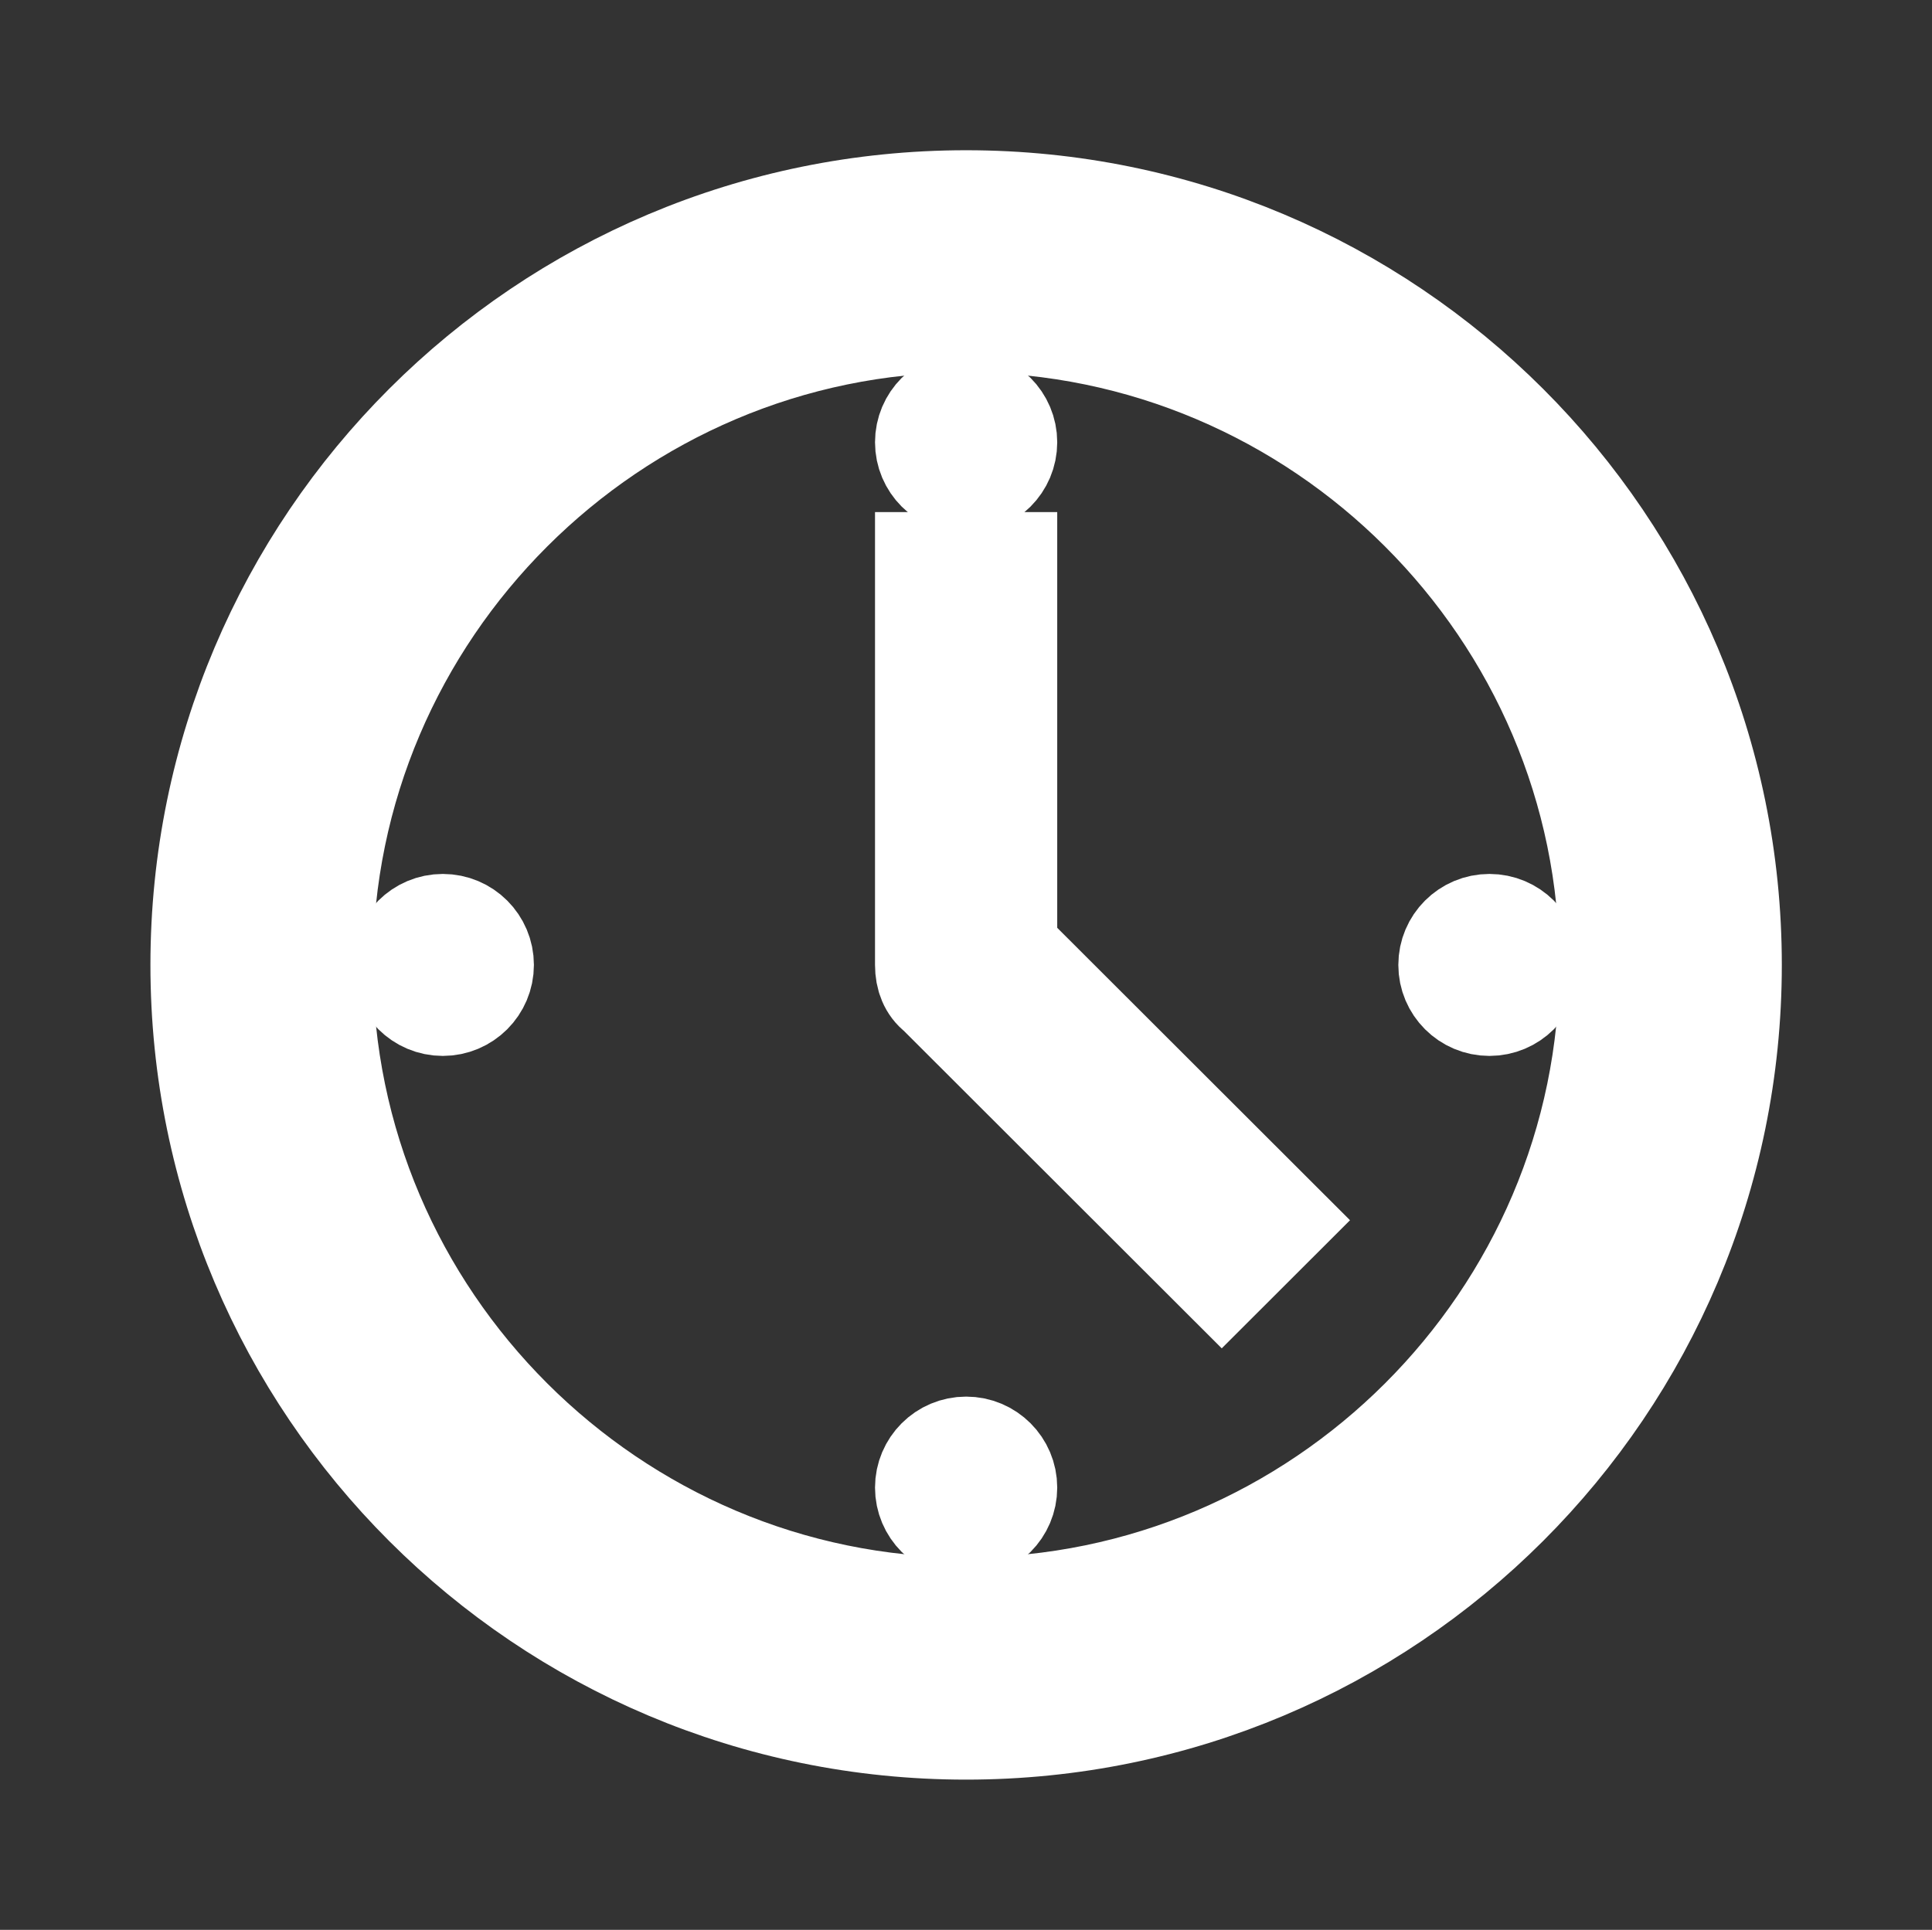
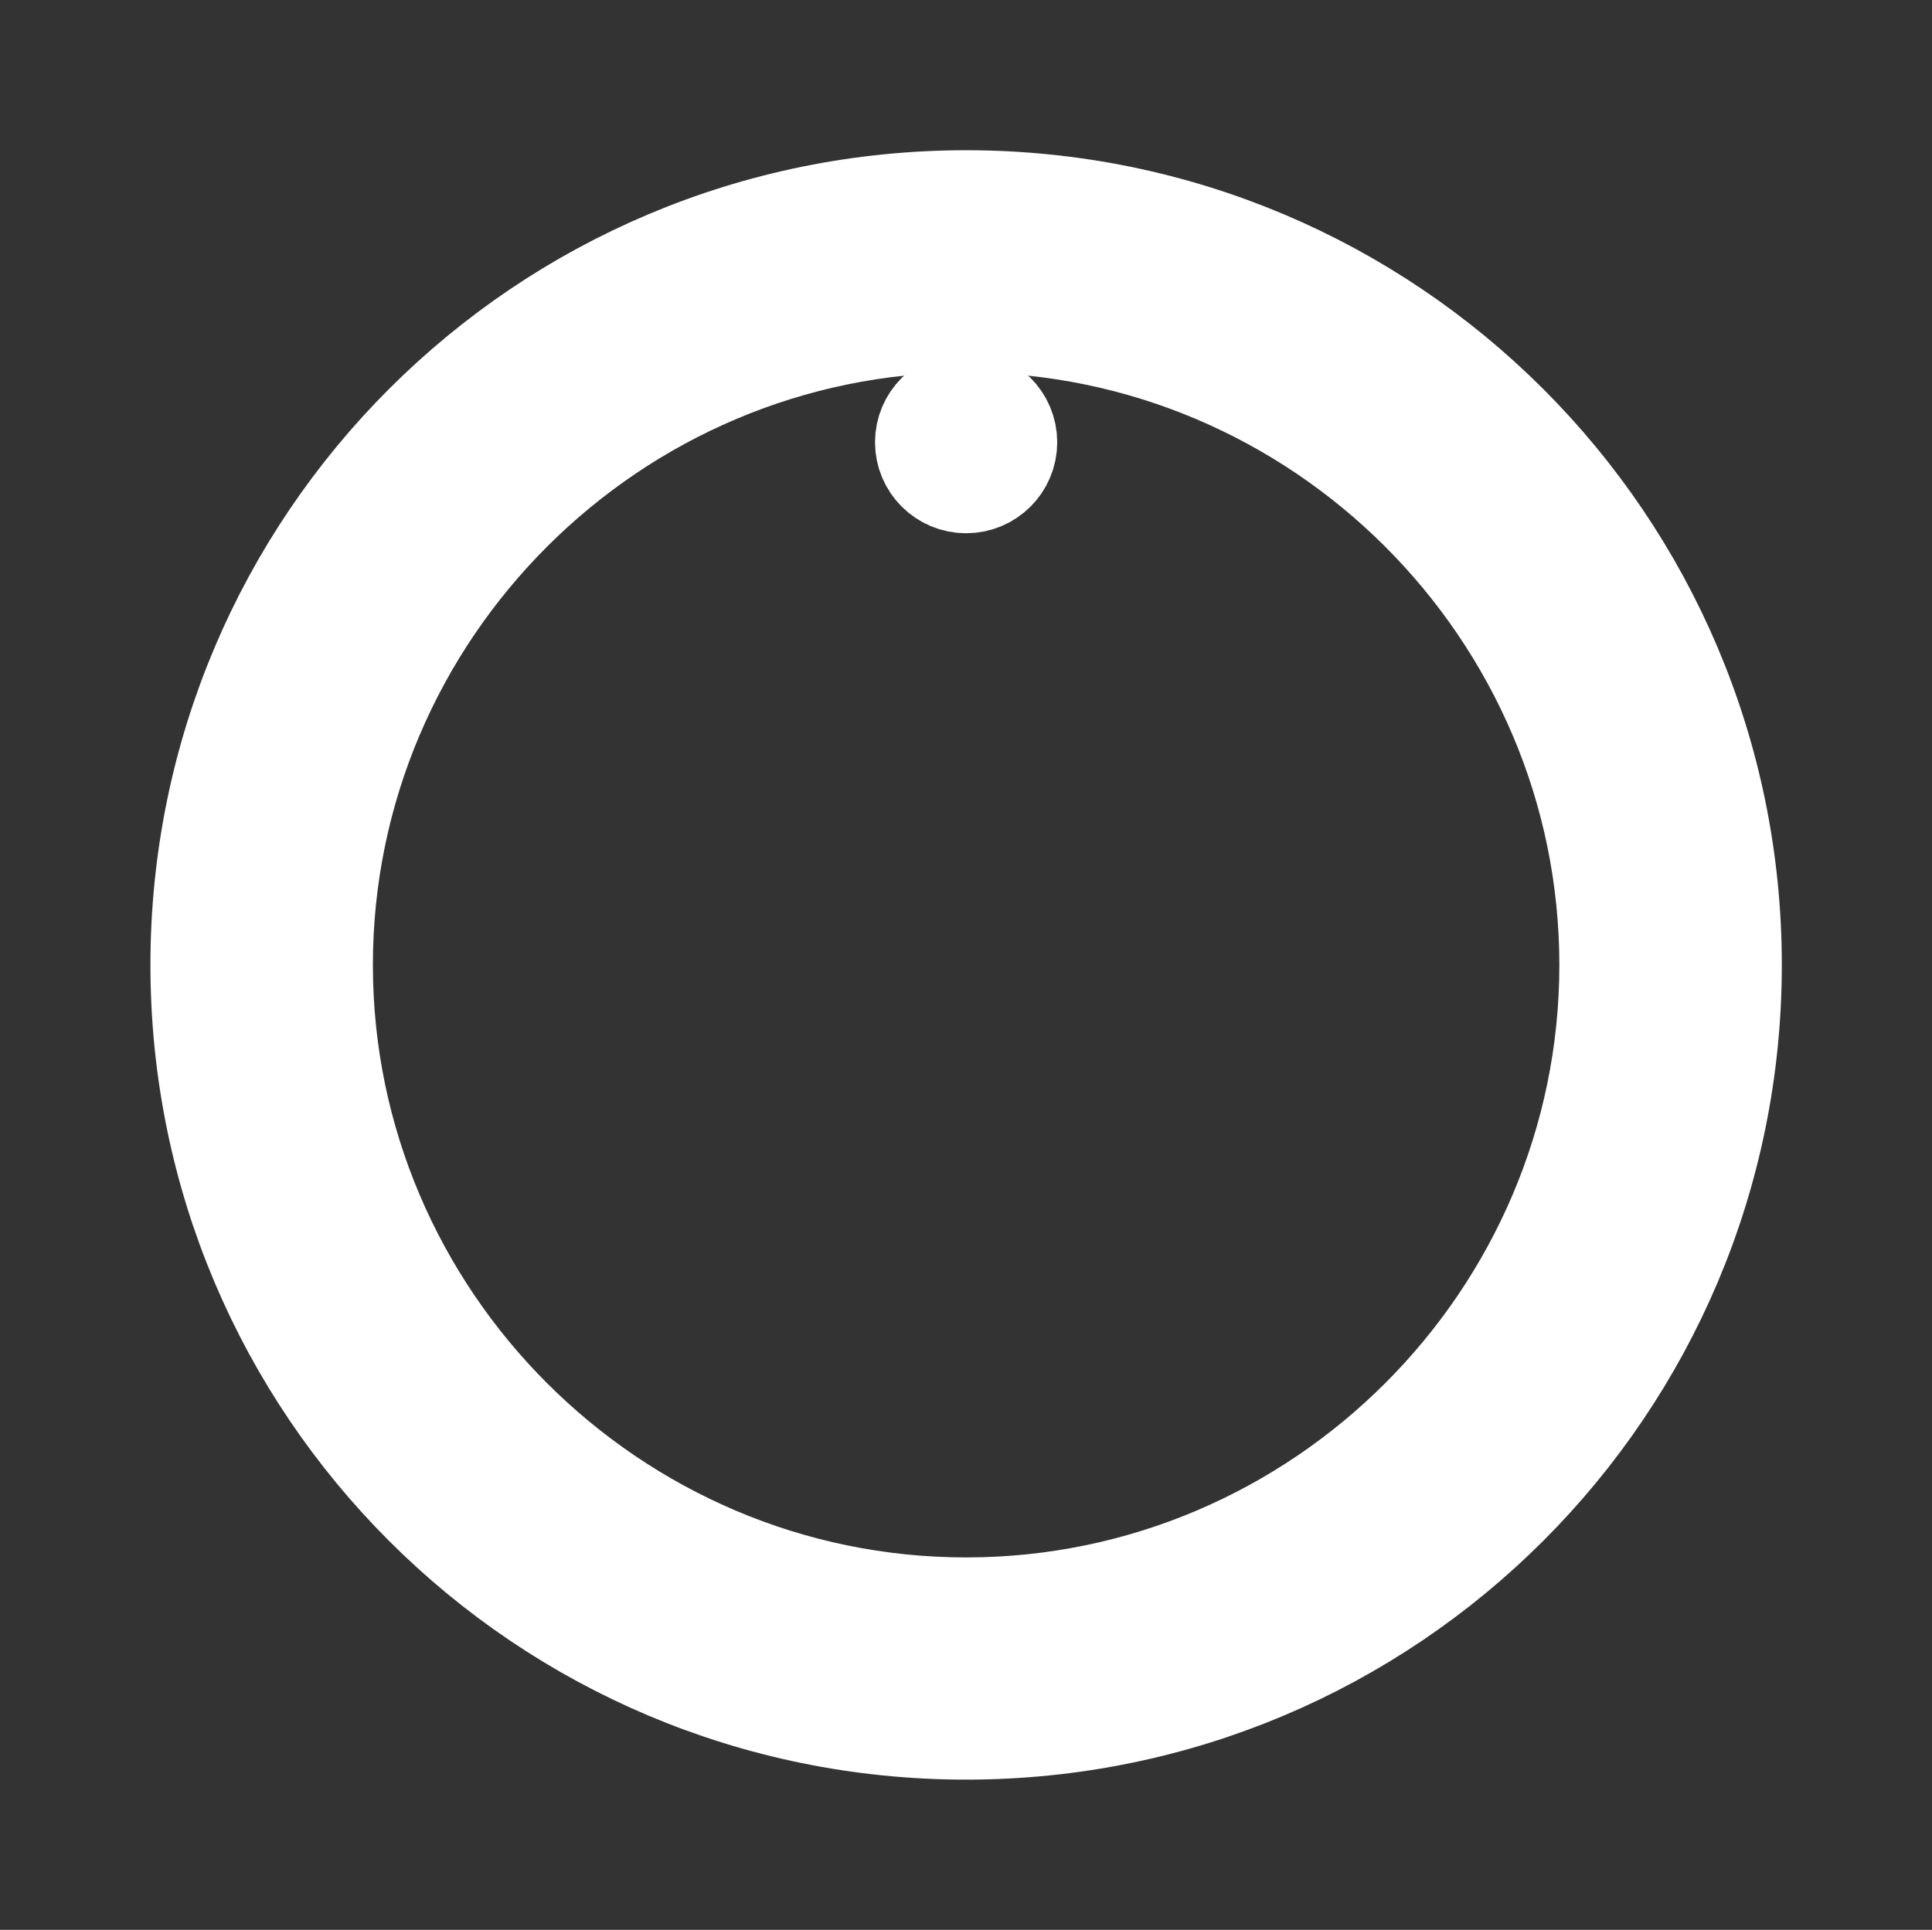
<svg xmlns="http://www.w3.org/2000/svg" width="1142" height="1141" xml:space="preserve" overflow="hidden">
  <rect width="100%" height="100%" fill="#333333" stroke="none" />
  <defs>
    <clipPath id="clip0">
      <rect x="-557" y="406" width="1142" height="1141" />
    </clipPath>
  </defs>
  <g clip-path="url(#clip0)" transform="translate(557 -406)">
    <path d="M570.5 950.833C361.317 950.833 190.167 779.683 190.167 570.5 190.167 361.317 361.317 190.167 570.5 190.167 779.683 190.167 950.833 361.317 950.833 570.5 950.833 779.683 779.683 950.833 570.5 950.833ZM570.5 118.854C320.906 118.854 118.854 320.906 118.854 570.5 118.854 820.094 320.906 1022.15 570.5 1022.15 820.094 1022.15 1022.15 820.094 1022.15 570.5 1022.15 320.906 820.094 118.854 570.5 118.854Z" stroke="#FFFFFF" stroke-width="60.053" fill="#FFFFFF" transform="matrix(1.001 0 0 1 -557 406)" />
-     <path d="M594.271 332.792 546.729 332.792 546.729 570.5C546.729 577.631 549.106 583.574 553.86 587.14L721.445 754.724 754.724 721.445 594.271 560.992 594.271 332.792Z" stroke="#FFFFFF" stroke-width="60.053" fill="#FFFFFF" transform="matrix(1.001 0 0 1 -557 406)" />
    <path d="M594.271 261.479C594.271 274.607 583.628 285.25 570.5 285.25 557.372 285.25 546.729 274.607 546.729 261.479 546.729 248.351 557.372 237.708 570.5 237.708 583.628 237.708 594.271 248.351 594.271 261.479Z" stroke="#FFFFFF" stroke-width="60.053" fill="#FFFFFF" transform="matrix(1.001 0 0 1 -557 406)" />
-     <path d="M594.271 879.521C594.271 892.649 583.628 903.292 570.5 903.292 557.372 903.292 546.729 892.649 546.729 879.521 546.729 866.393 557.372 855.75 570.5 855.75 583.628 855.75 594.271 866.393 594.271 879.521Z" stroke="#FFFFFF" stroke-width="60.053" fill="#FFFFFF" transform="matrix(1.001 0 0 1 -557 406)" />
-     <path d="M285.25 570.5C285.25 583.628 274.607 594.271 261.479 594.271 248.351 594.271 237.708 583.628 237.708 570.5 237.708 557.372 248.351 546.729 261.479 546.729 274.607 546.729 285.25 557.372 285.25 570.5Z" stroke="#FFFFFF" stroke-width="60.053" fill="#FFFFFF" transform="matrix(1.001 0 0 1 -557 406)" />
-     <path d="M903.292 570.5C903.292 583.628 892.649 594.271 879.521 594.271 866.393 594.271 855.75 583.628 855.75 570.5 855.75 557.372 866.393 546.729 879.521 546.729 892.649 546.729 903.292 557.372 903.292 570.5Z" stroke="#FFFFFF" stroke-width="60.053" fill="#FFFFFF" transform="matrix(1.001 0 0 1 -557 406)" />
  </g>
</svg>